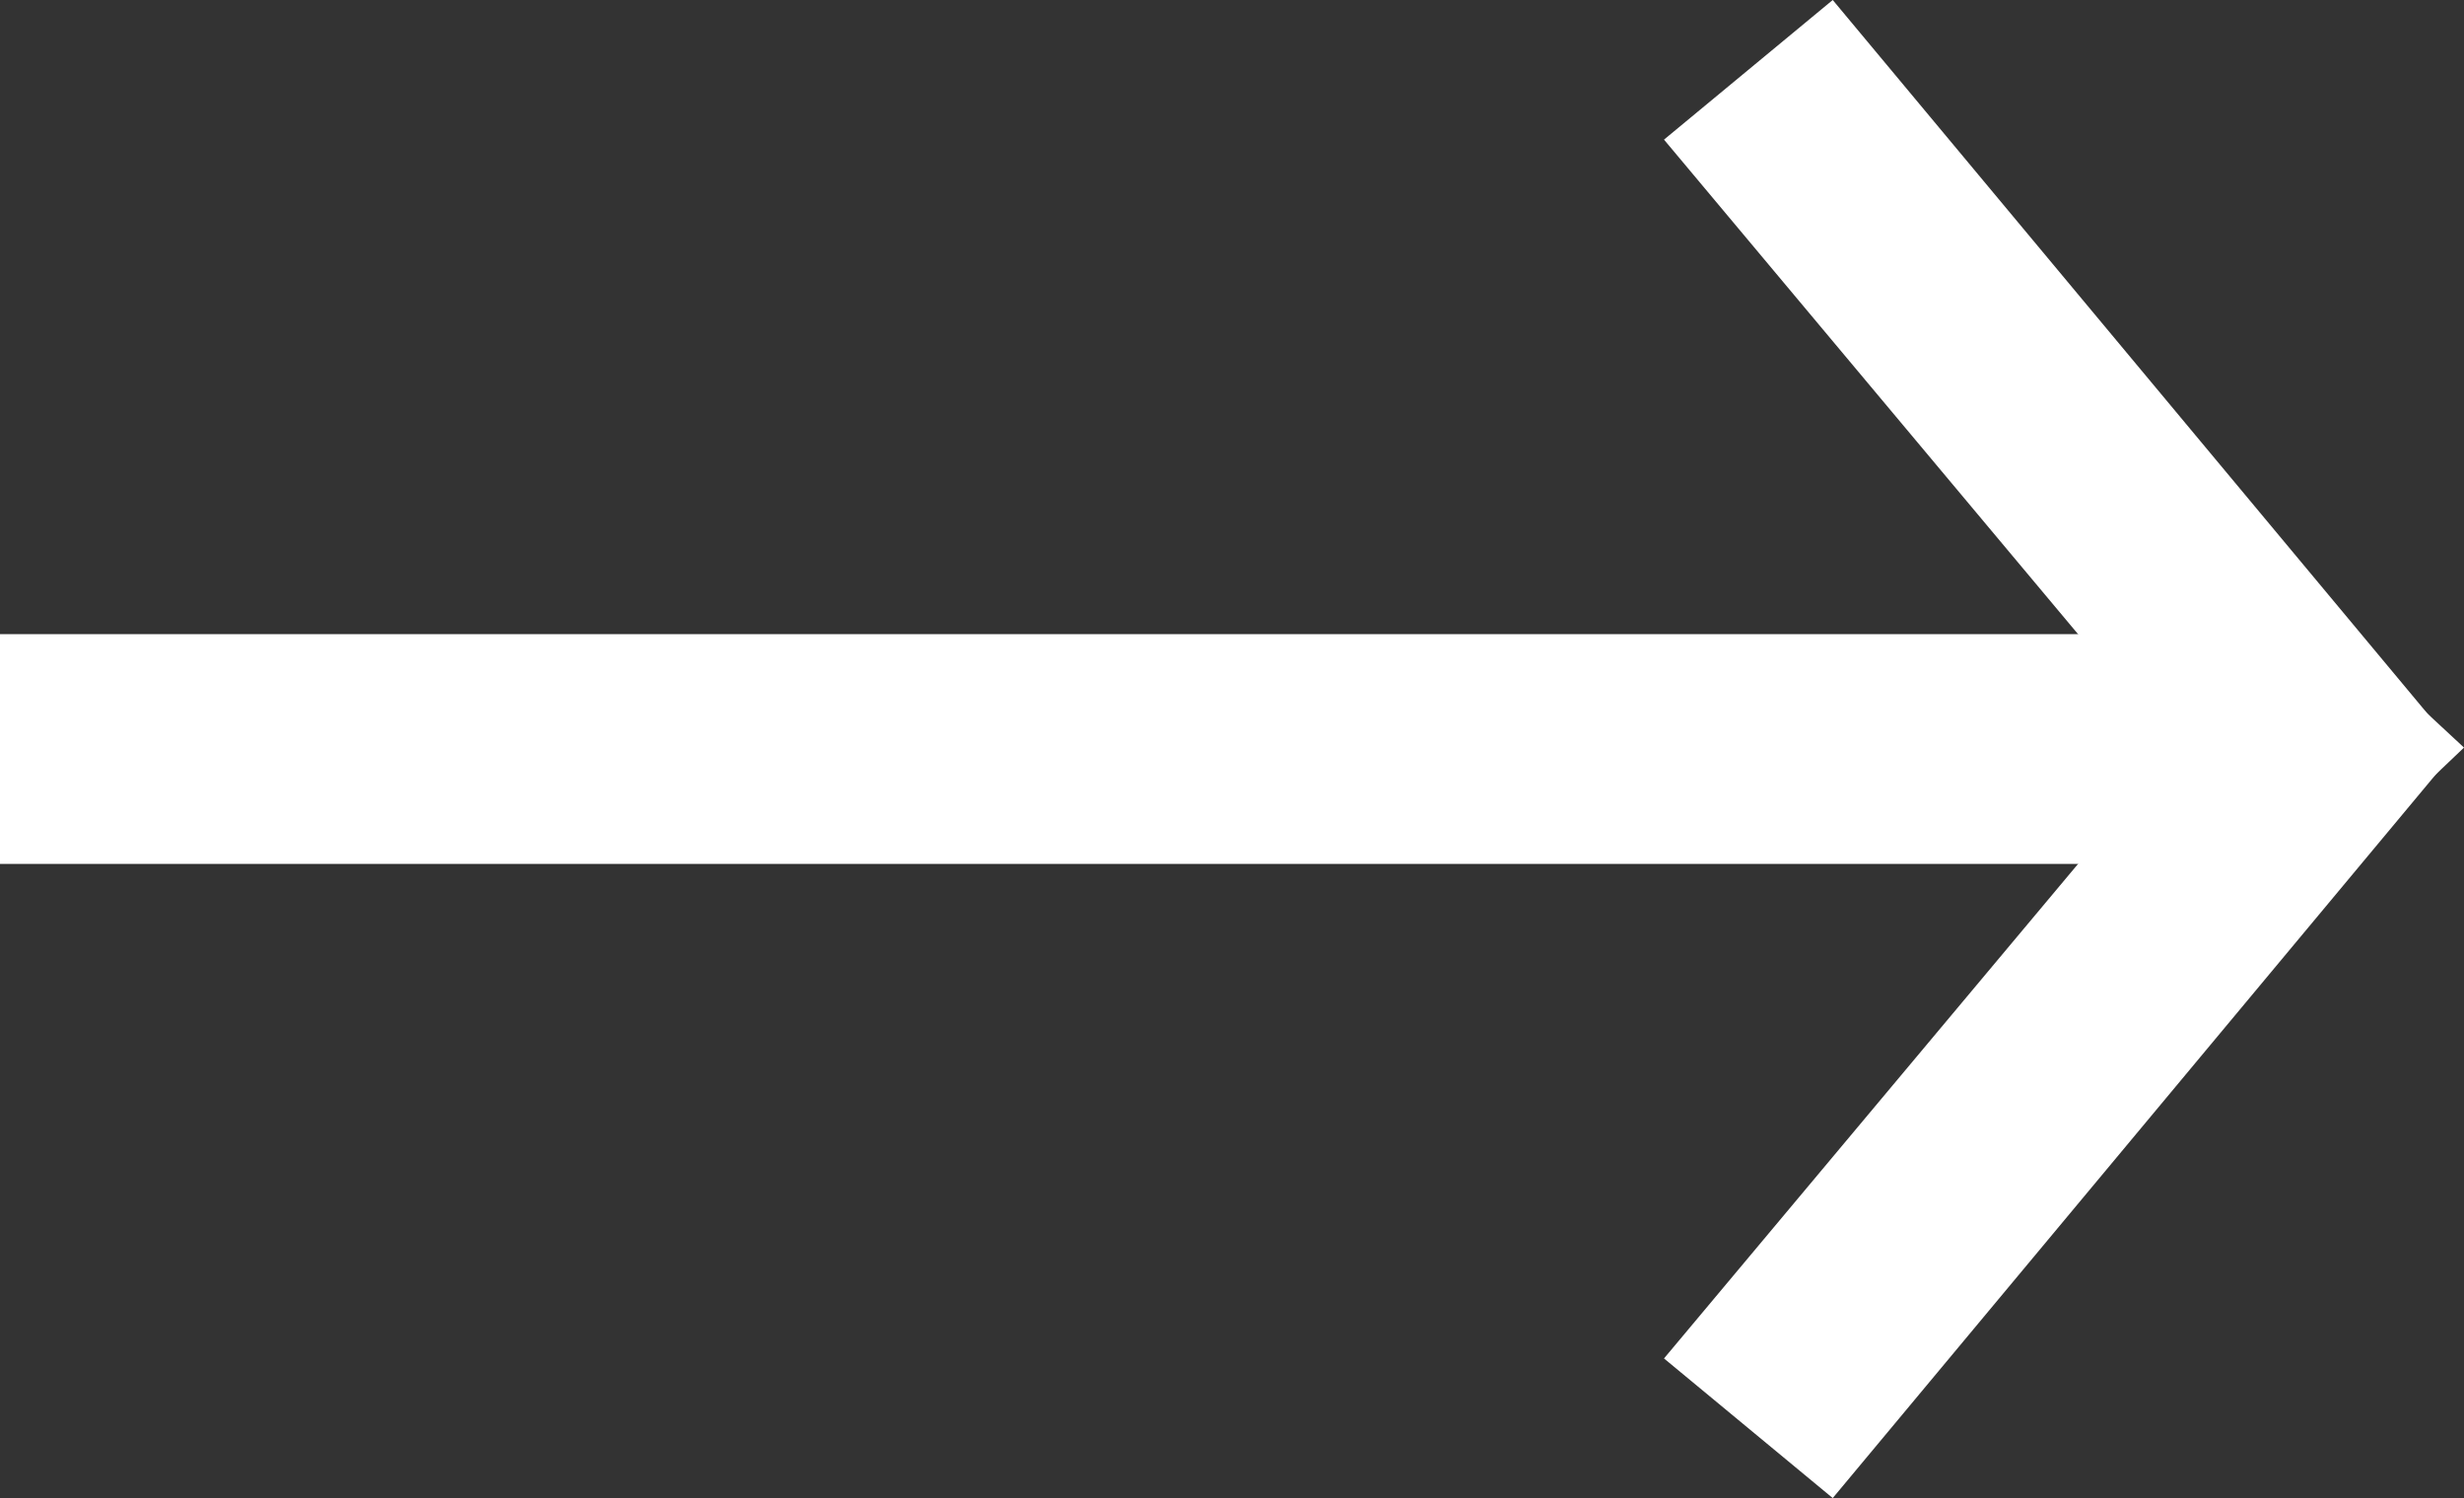
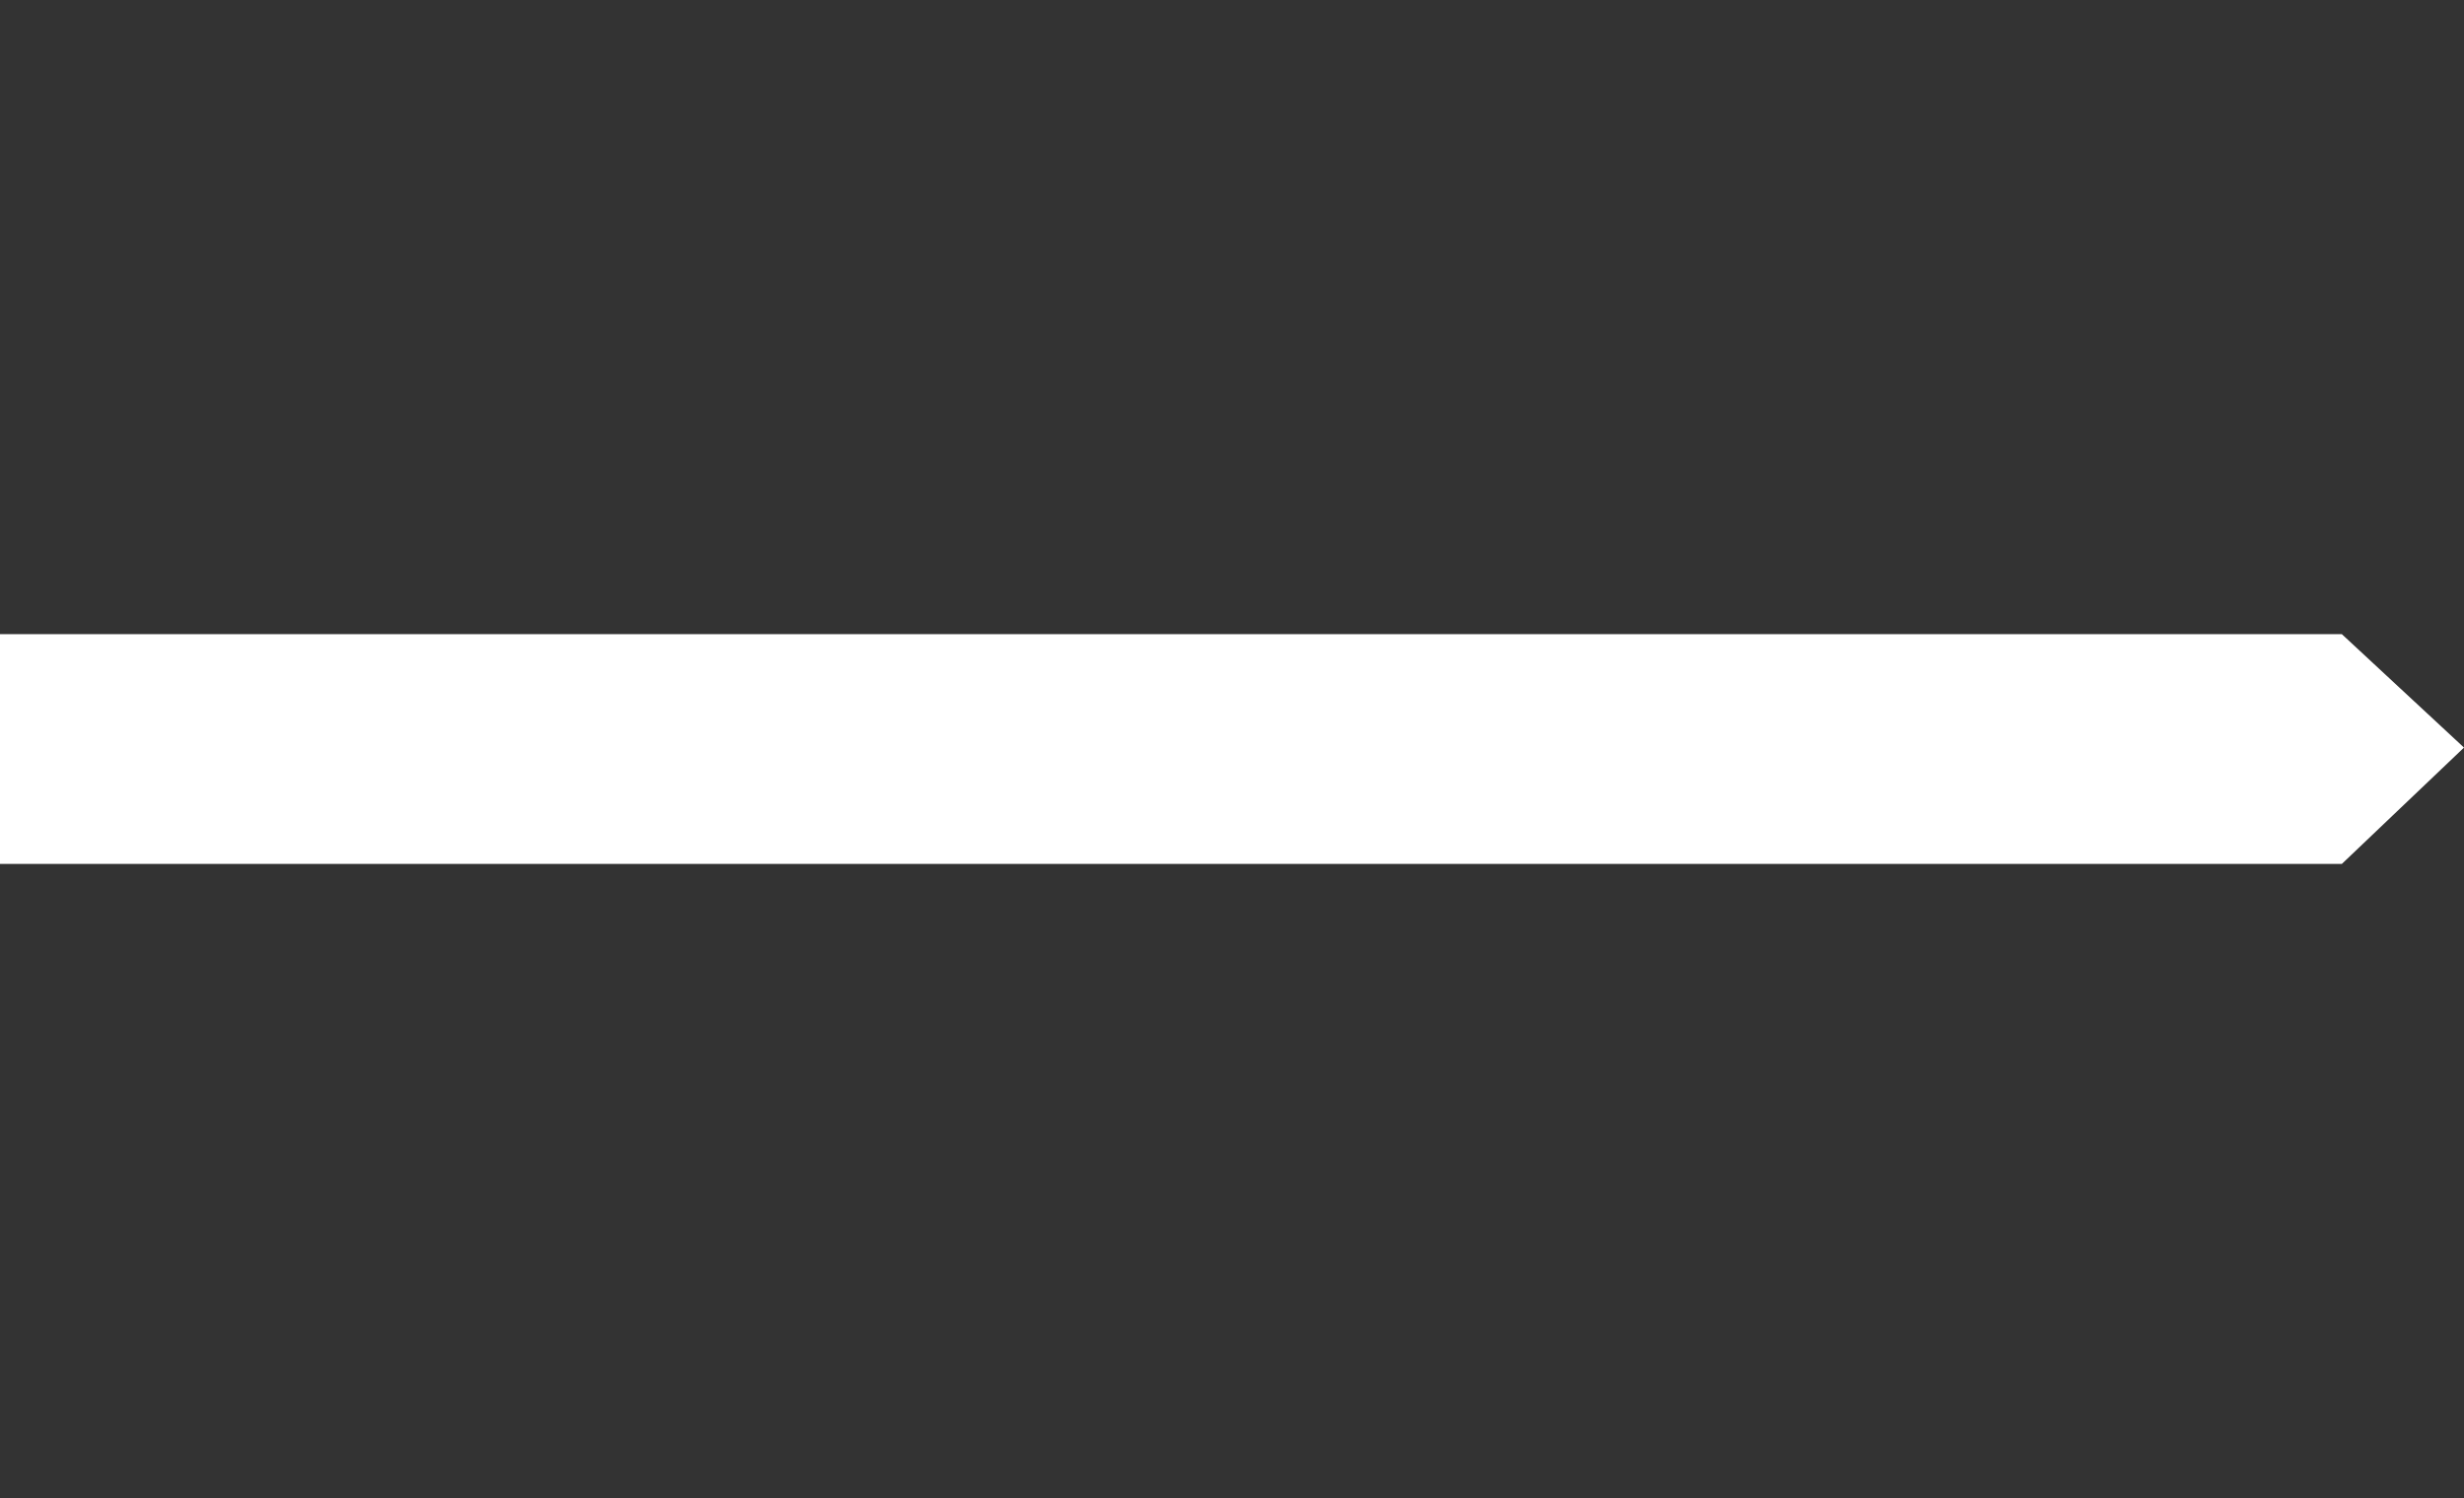
<svg xmlns="http://www.w3.org/2000/svg" id="_レイヤー_2" data-name="レイヤー_2" viewBox="0 0 8.47 5.15">
  <rect x="0" y="0" width="8.47" height="5.15" fill="#333333" stroke="none" />
  <defs>
    <style>
      .cls-1 {
        fill: #fff;
      }
    </style>
  </defs>
  <g id="_レイヤー_1-2" data-name="レイヤー_1">
    <g>
      <polygon class="cls-1" points="8.05 2.97 8.47 2.57 8.05 2.18 6.76 2.18 0 2.18 0 2.97 6.76 2.97 8.05 2.97" />
-       <polygon class="cls-1" points="7.88 3.06 5.72 .48 6.3 0 8.45 2.58 7.88 3.06" />
-       <polygon class="cls-1" points="6.3 5.15 5.72 4.67 7.88 2.09 8.45 2.57 6.3 5.15" />
    </g>
  </g>
</svg>